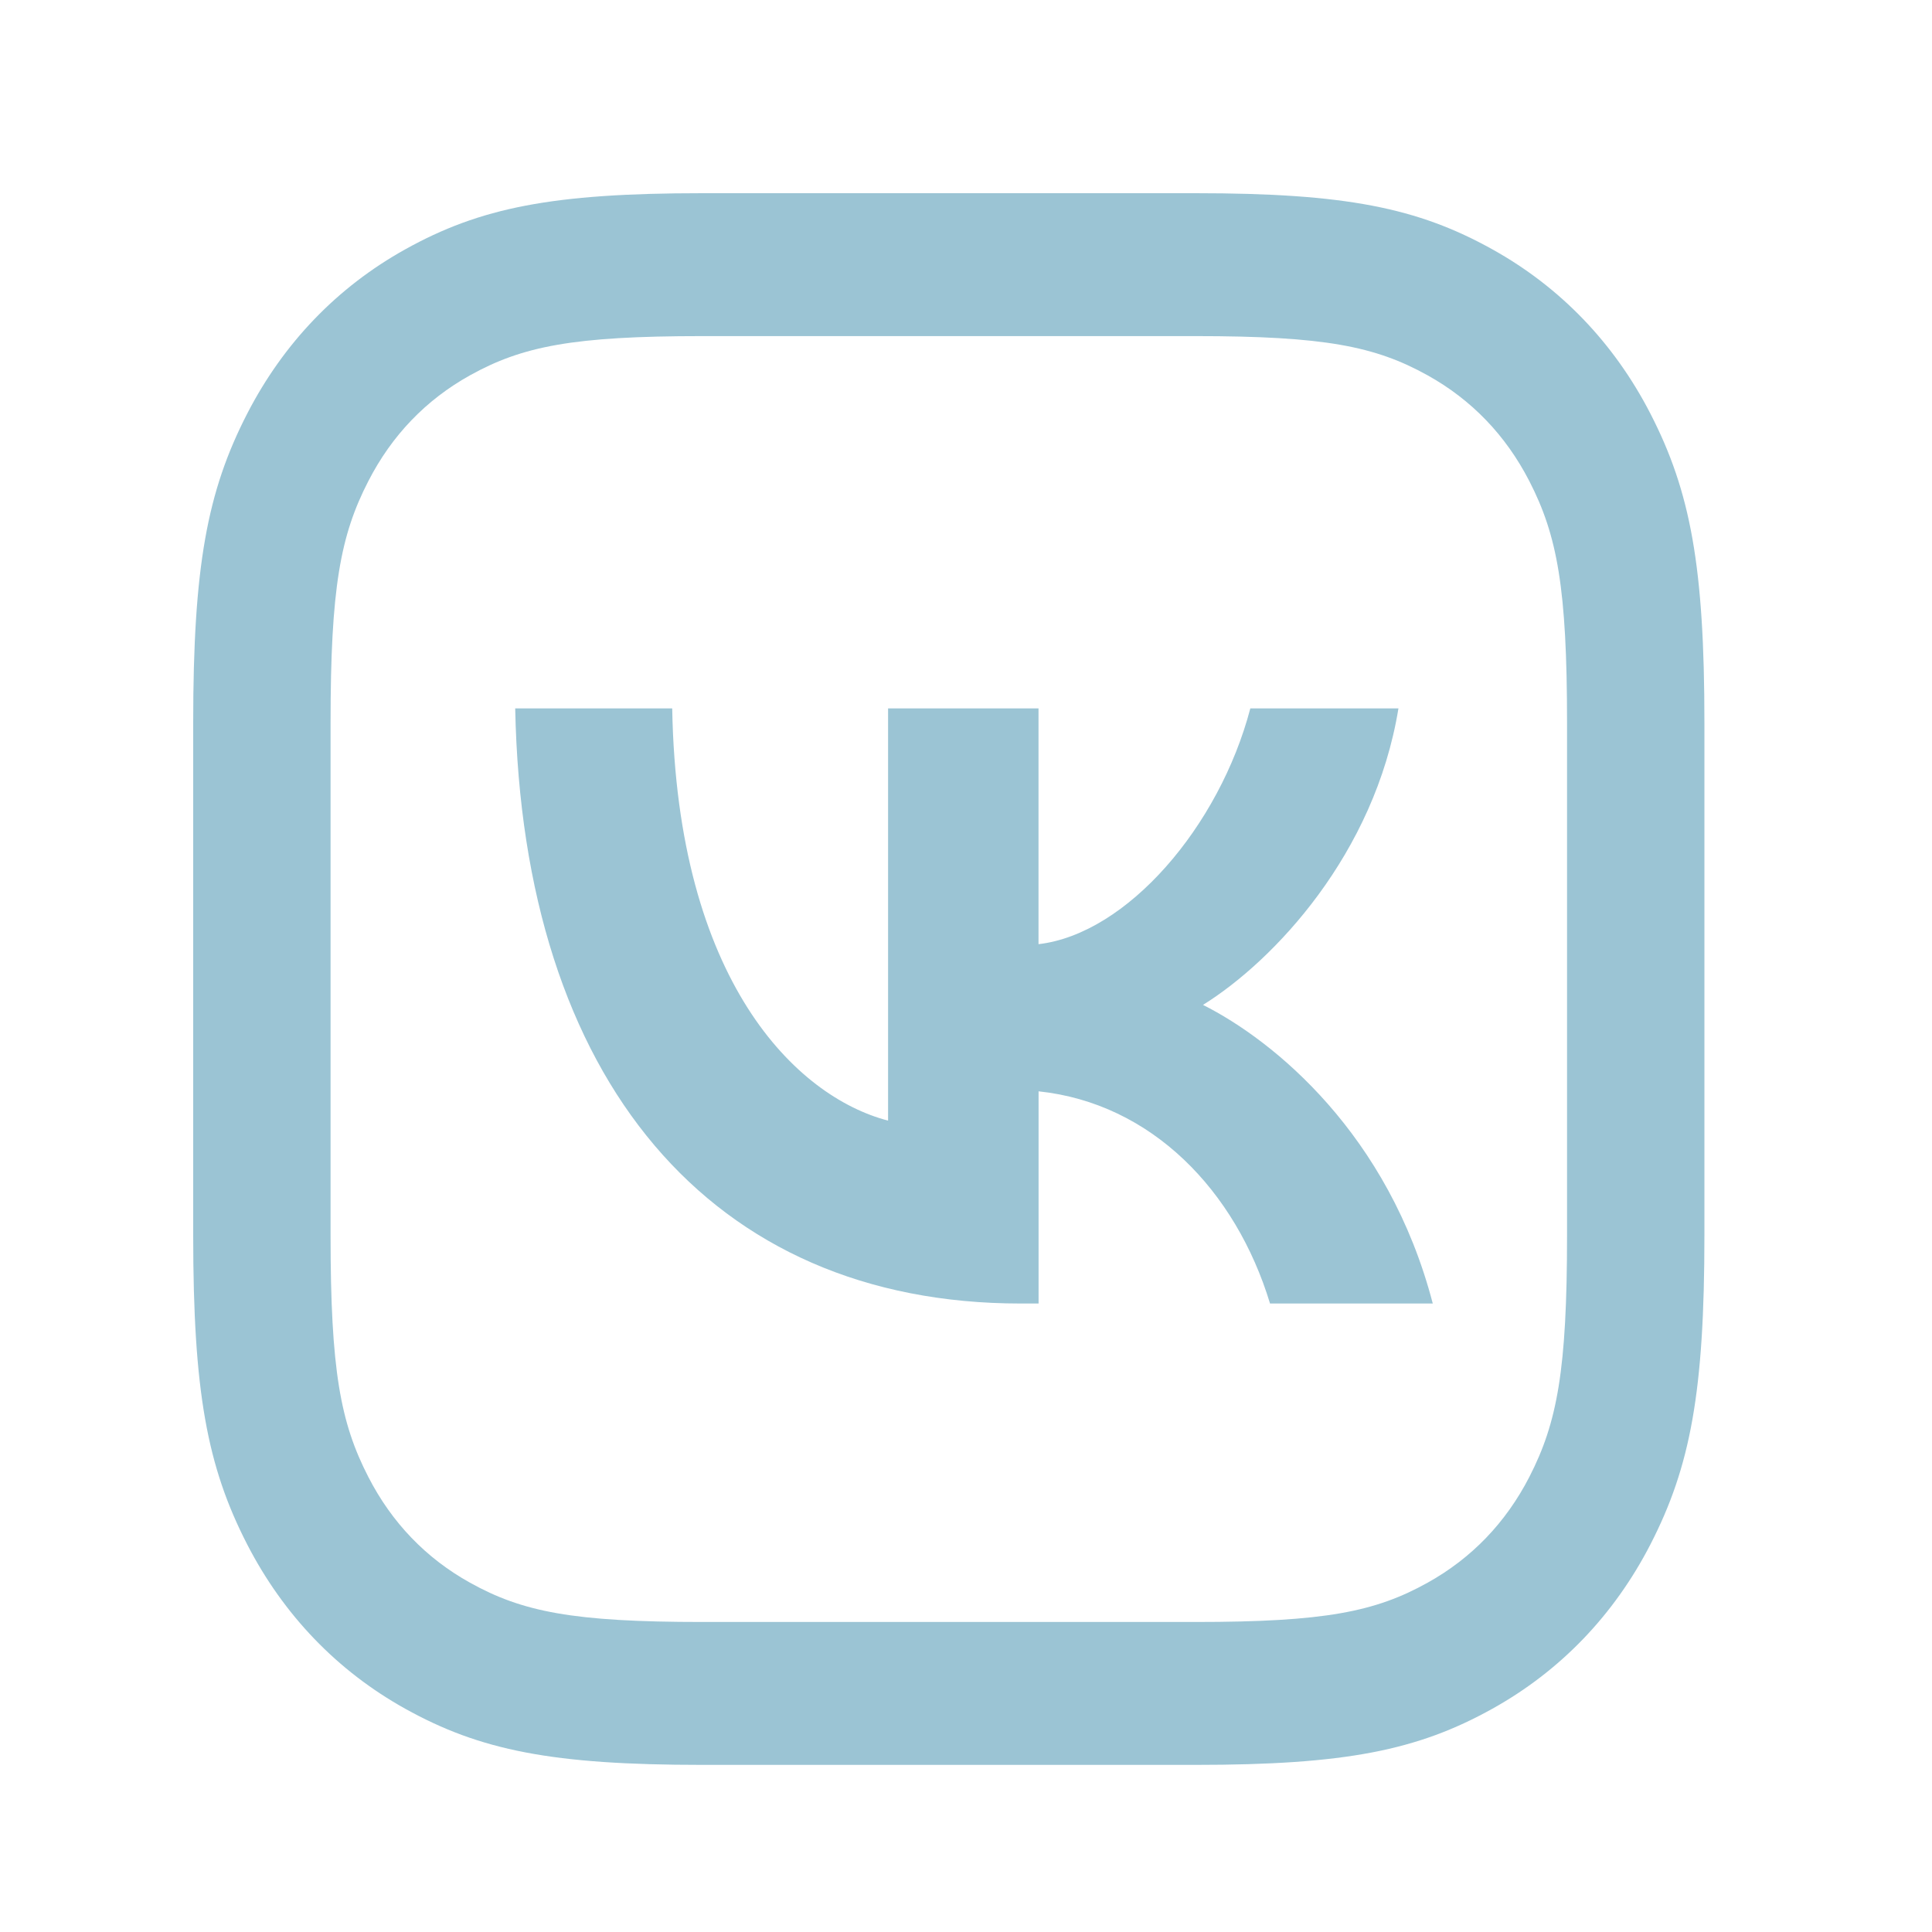
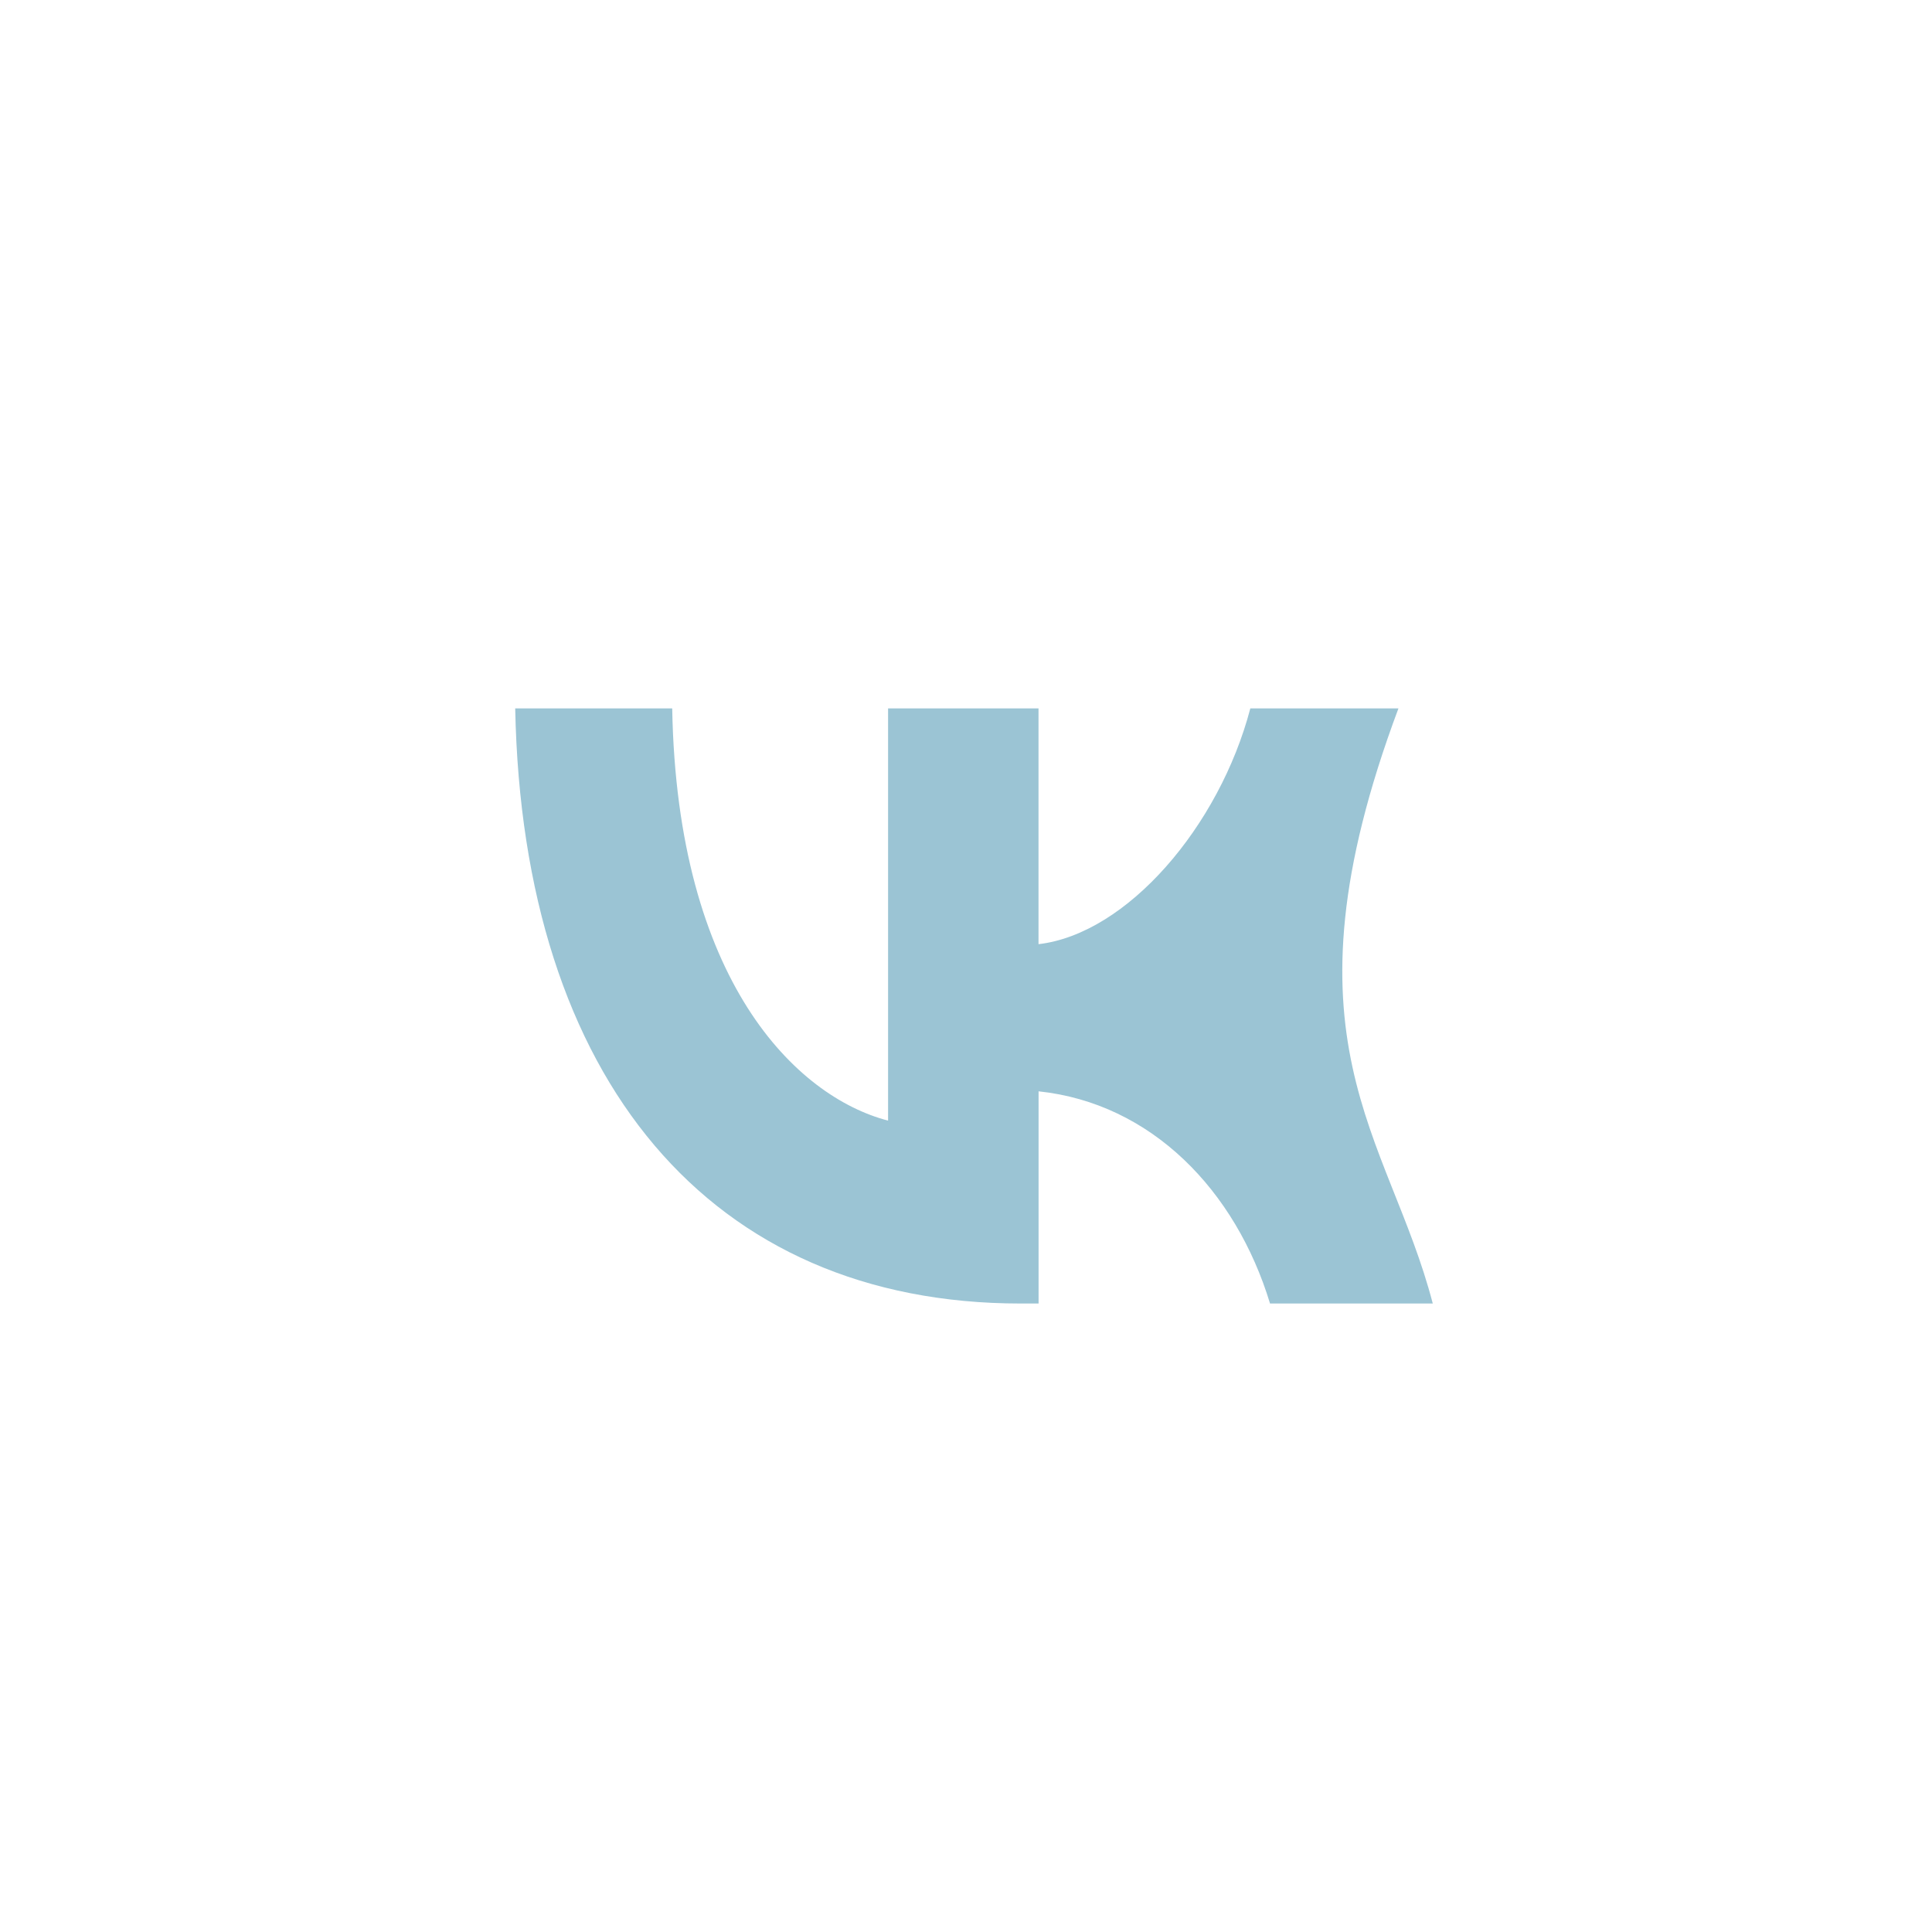
<svg xmlns="http://www.w3.org/2000/svg" width="30" height="30" viewBox="0 0 30 30" fill="none" id="social-1">
-   <path d="M18.563 3C20.891 3 22.011 3.225 23.174 3.872C24.229 4.459 25.063 5.326 25.628 6.424C26.25 7.634 26.466 8.798 26.466 11.22V19.185C26.466 21.607 26.25 22.771 25.628 23.981C25.063 25.078 24.229 25.946 23.174 26.533C22.011 27.18 20.891 27.405 18.563 27.405H10.903C8.575 27.405 7.455 27.18 6.292 26.533C5.237 25.946 4.403 25.078 3.838 23.981C3.216 22.771 3 21.607 3 19.185V11.22C3 8.798 3.216 7.634 3.838 6.424C4.403 5.326 5.237 4.459 6.292 3.872C7.455 3.225 8.575 3 10.903 3H18.563ZM18.563 5.219H10.903C8.897 5.219 8.11 5.377 7.298 5.828C6.615 6.208 6.085 6.759 5.72 7.47C5.285 8.314 5.133 9.133 5.133 11.22V19.185C5.133 21.272 5.285 22.09 5.72 22.935C6.085 23.645 6.615 24.196 7.298 24.576C8.11 25.028 8.897 25.186 10.903 25.186H18.563C20.569 25.186 21.356 25.028 22.168 24.576C22.851 24.196 23.381 23.645 23.747 22.935C24.181 22.09 24.333 21.272 24.333 19.185V11.22C24.333 9.133 24.181 8.314 23.747 7.47C23.381 6.759 22.851 6.208 22.168 5.828C21.356 5.377 20.569 5.219 18.563 5.219Z" fill="#9BC4D4" />
-   <path d="M15.848 20.241C11.035 20.241 8.114 16.771 8 11H10.438C10.514 15.239 12.368 17.031 13.79 17.401V11H16.126V14.661C17.497 14.503 18.933 12.836 19.415 11H21.715C21.347 13.258 19.784 14.917 18.68 15.604C19.785 16.159 21.563 17.613 22.248 20.241H19.721C19.187 18.484 17.88 17.131 16.127 16.946V20.241H15.848Z" fill="#9BC4D4" />
+   <path d="M15.848 20.241C11.035 20.241 8.114 16.771 8 11H10.438C10.514 15.239 12.368 17.031 13.79 17.401V11H16.126V14.661C17.497 14.503 18.933 12.836 19.415 11H21.715C19.785 16.159 21.563 17.613 22.248 20.241H19.721C19.187 18.484 17.88 17.131 16.127 16.946V20.241H15.848Z" fill="#9BC4D4" />
</svg>